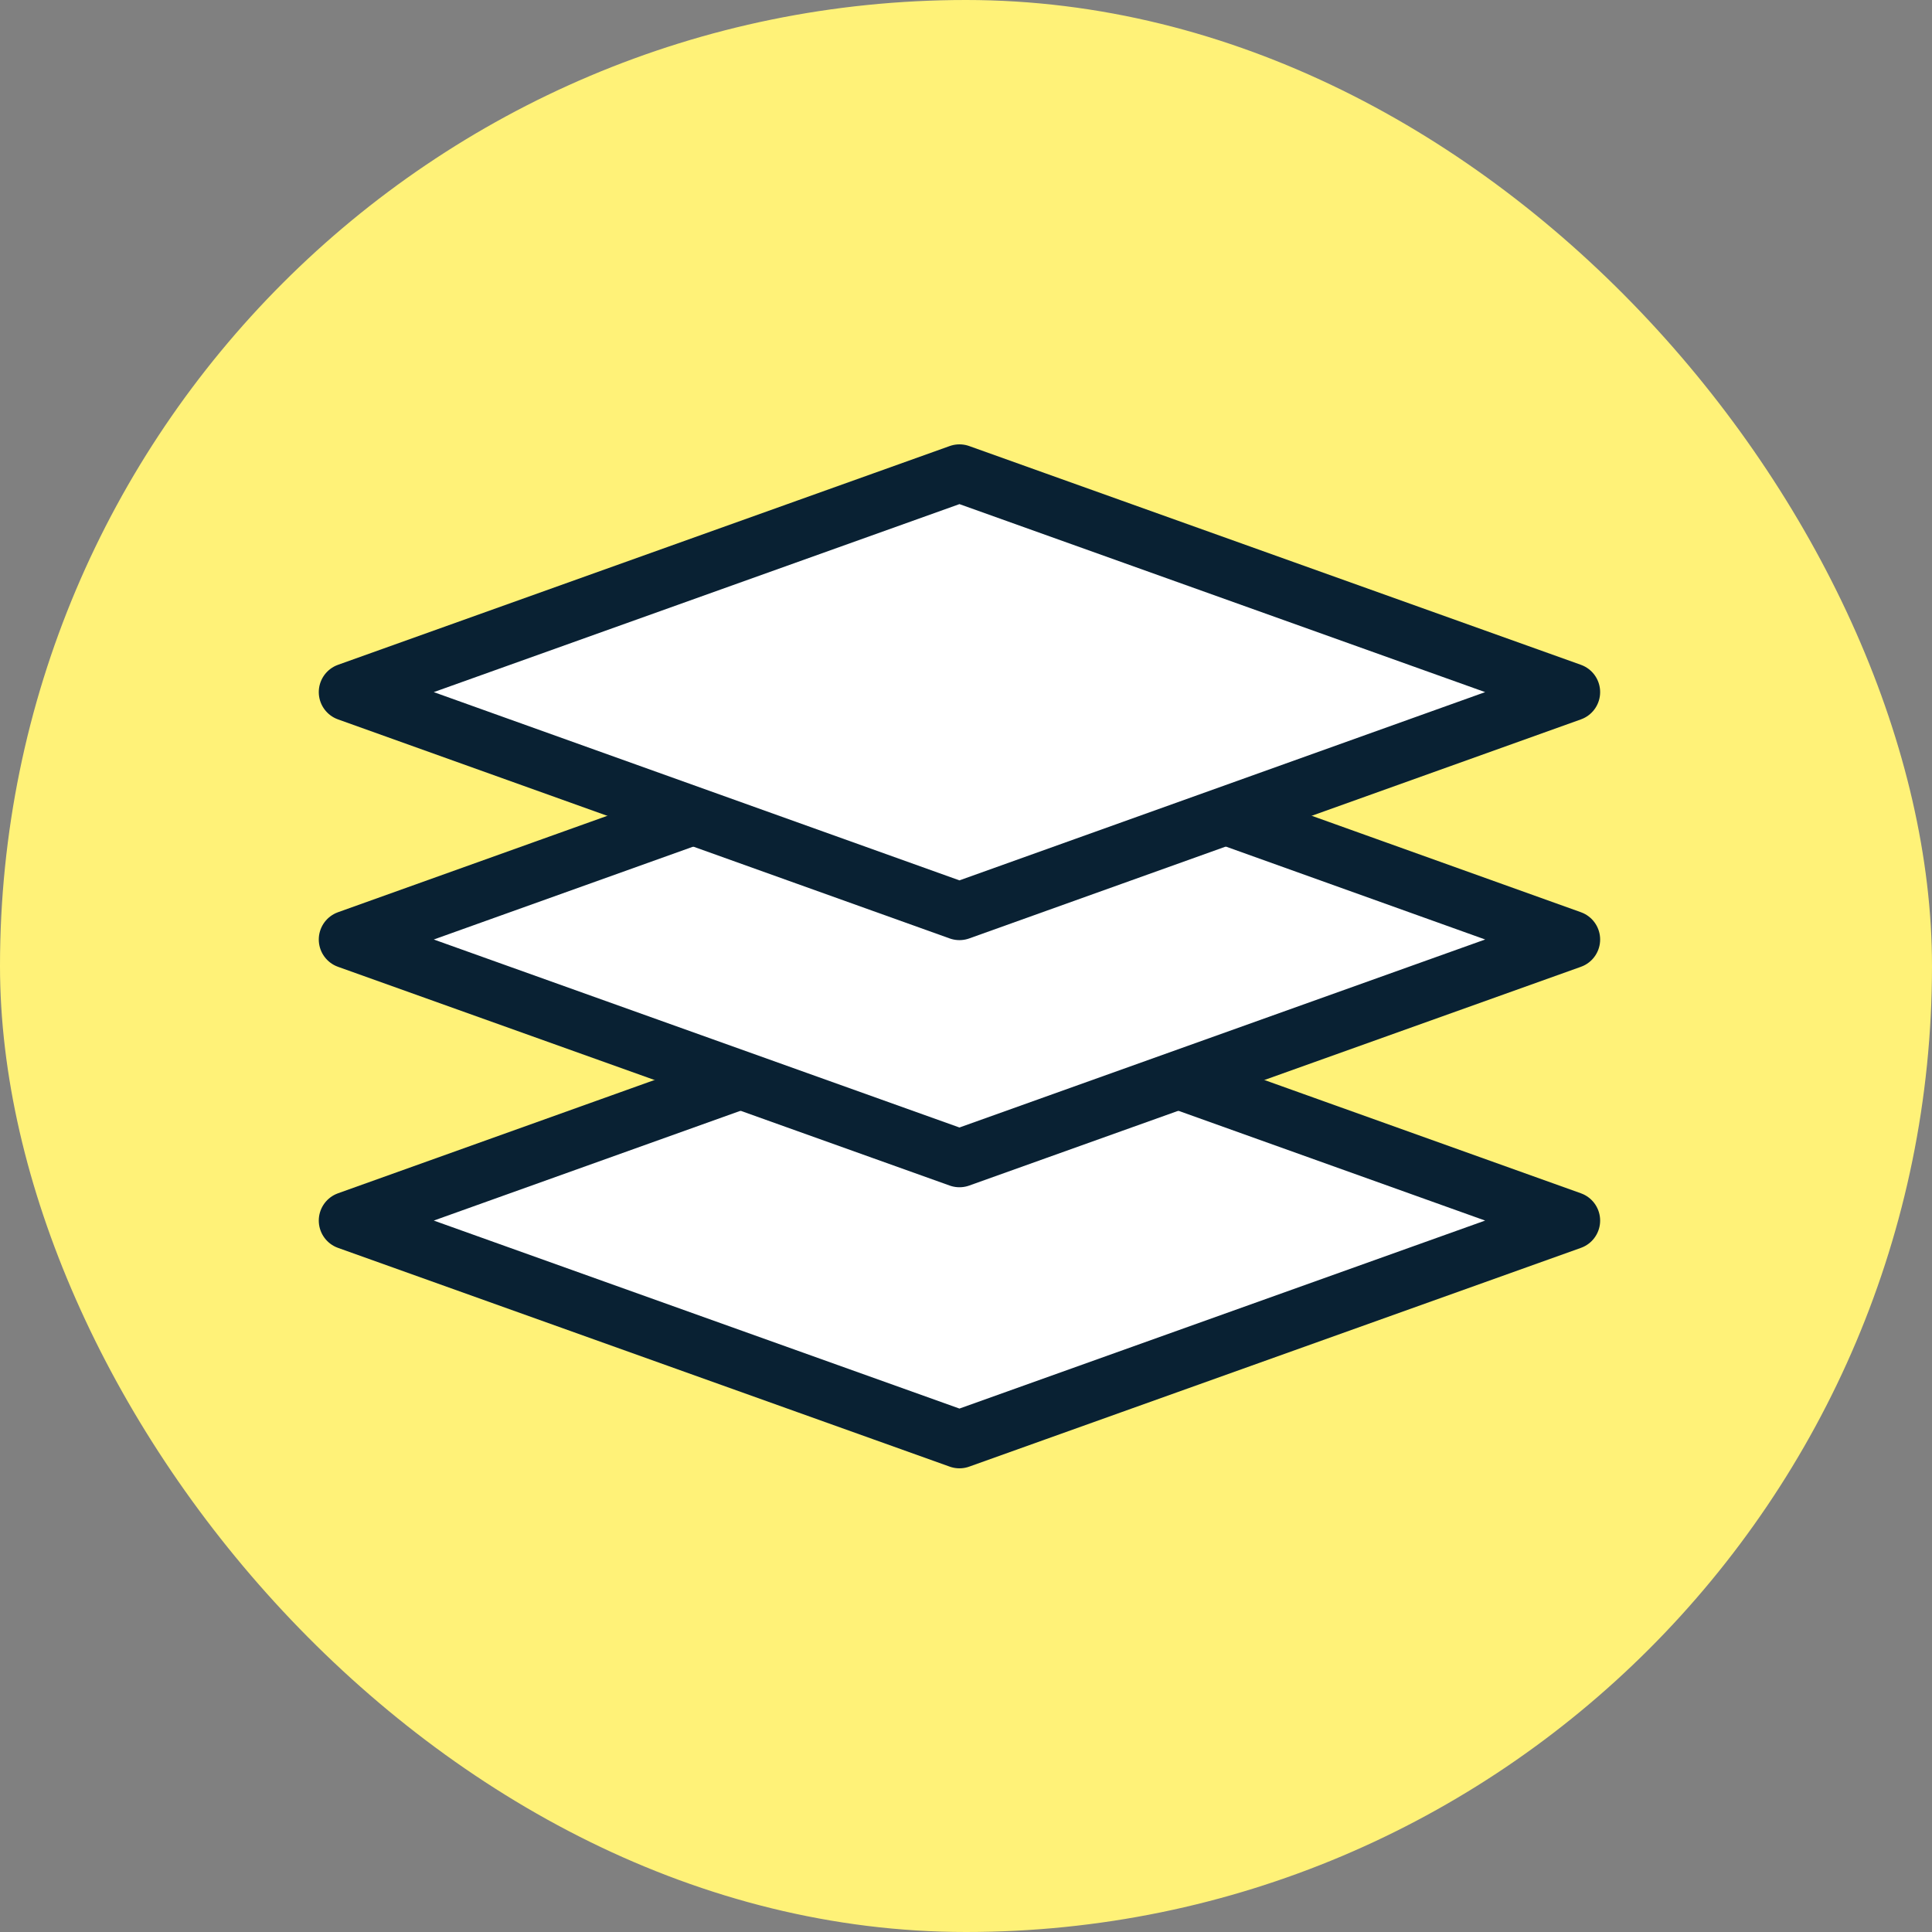
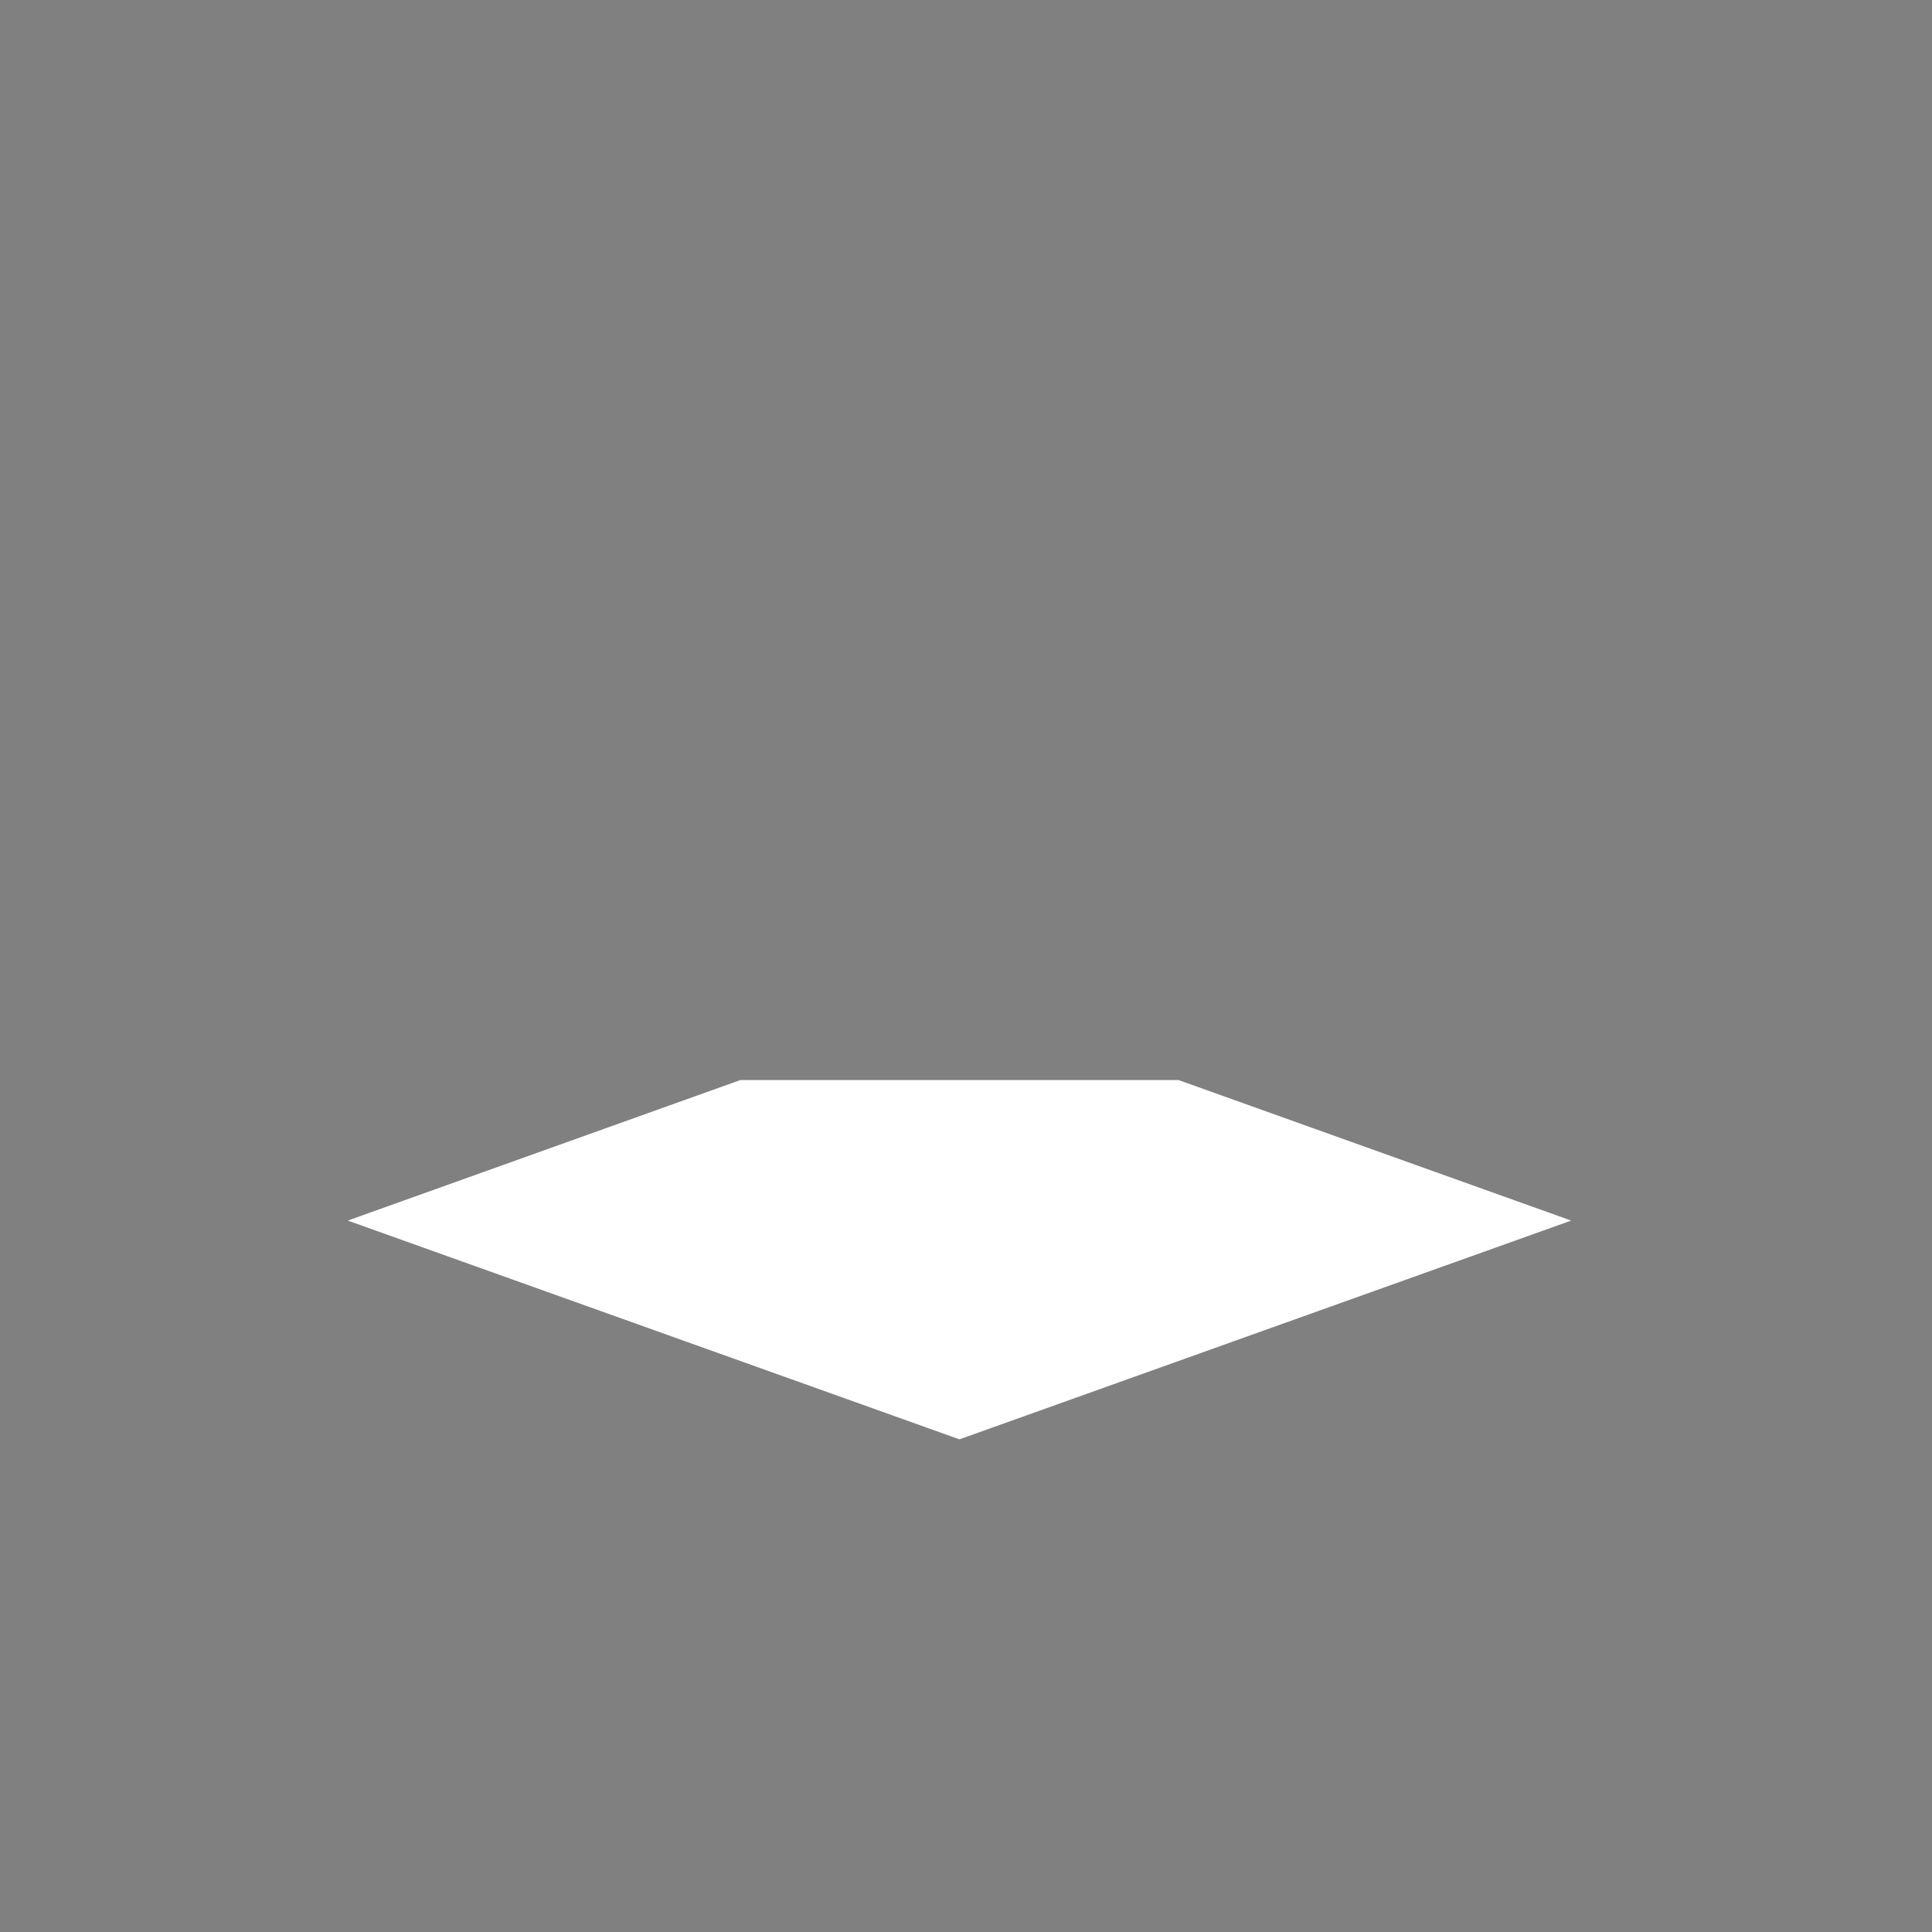
<svg xmlns="http://www.w3.org/2000/svg" width="100" height="100" viewBox="0 0 100 100" fill="none">
  <rect x="0" y="0" width="100" height="100" fill="#808080" stroke="none" />
-   <rect width="100" height="100" rx="50" fill="#FFF278" />
  <path d="M61 55.903L81.323 63.177L49.661 74.5L18 63.177L38.323 55.903" fill="white" />
-   <path d="M61 55.903L81.323 63.177L49.661 74.5L18 63.177L38.323 55.903" stroke="#092133" stroke-width="3" stroke-linecap="round" stroke-linejoin="round" />
-   <path d="M63.452 42.226L81.323 48.629L49.661 59.952L18 48.629L35.887 42.226" fill="white" />
-   <path d="M63.452 42.226L81.323 48.629L49.661 59.952L18 48.629L35.887 42.226" stroke="#092133" stroke-width="3" stroke-linecap="round" stroke-linejoin="round" />
-   <path d="M49.661 47.161L18 35.823L49.661 24.5L81.323 35.823L49.661 47.161Z" fill="white" stroke="#092133" stroke-width="3" stroke-linecap="round" stroke-linejoin="round" />
</svg>